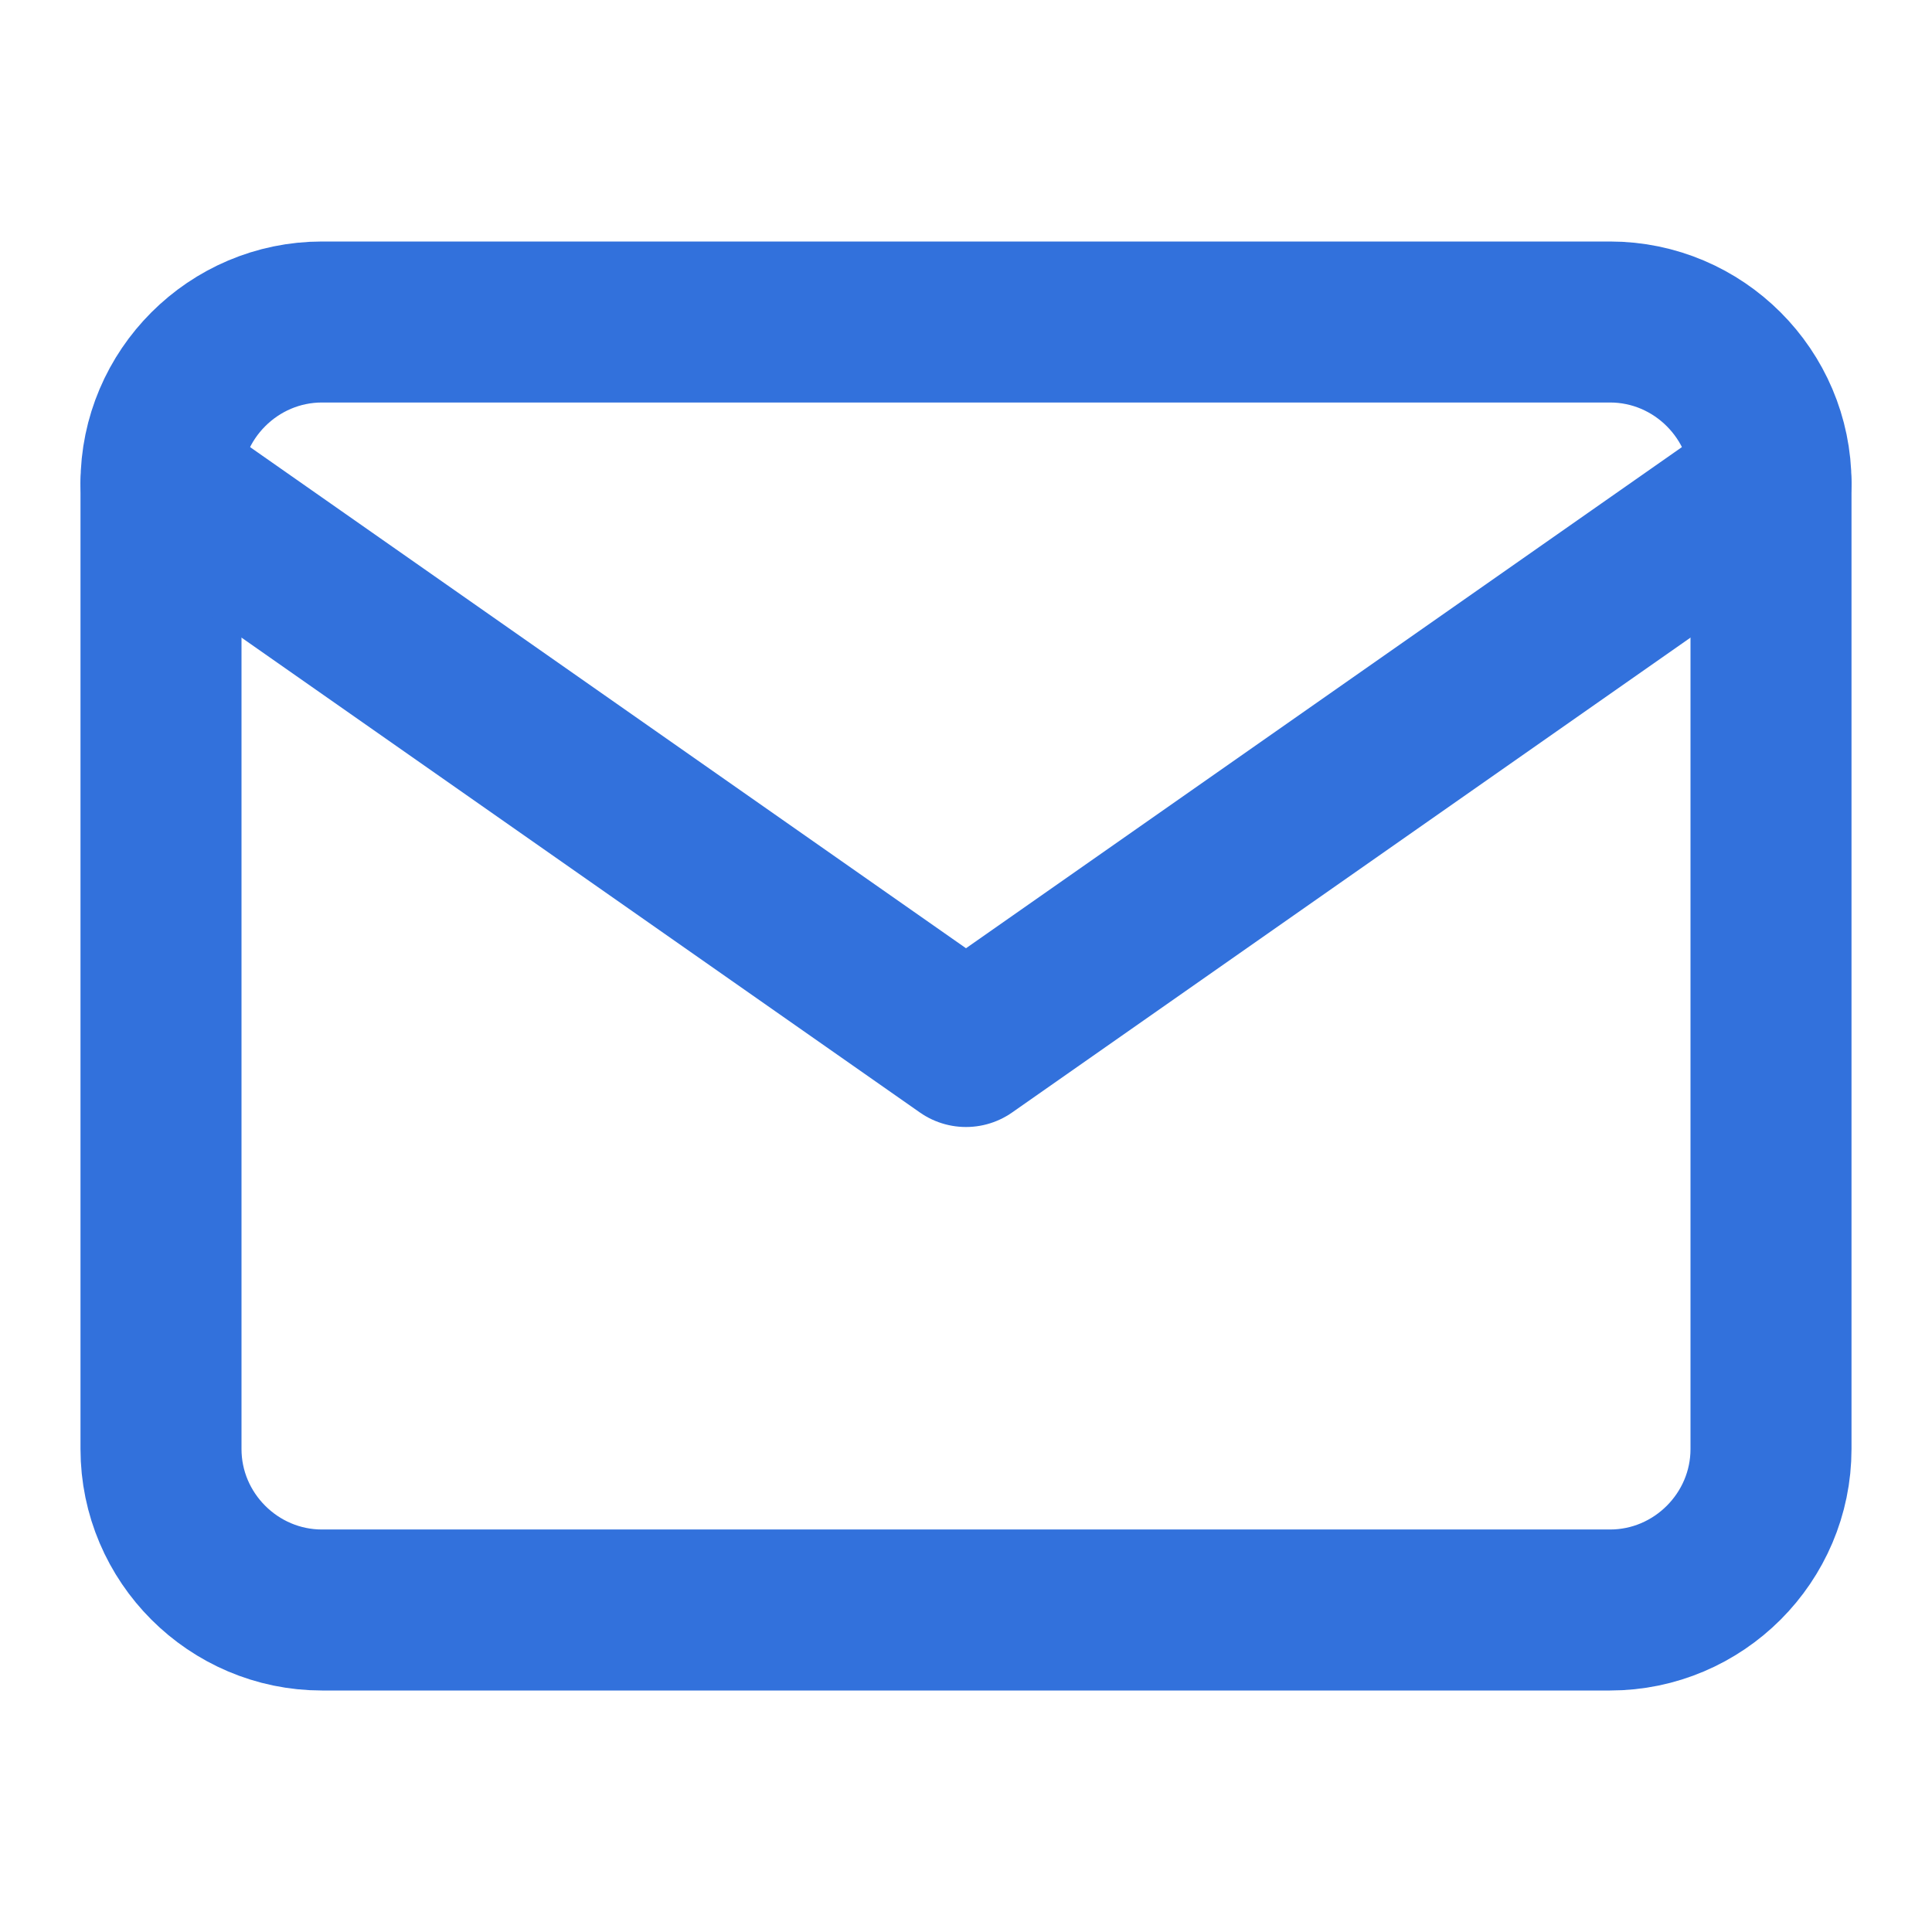
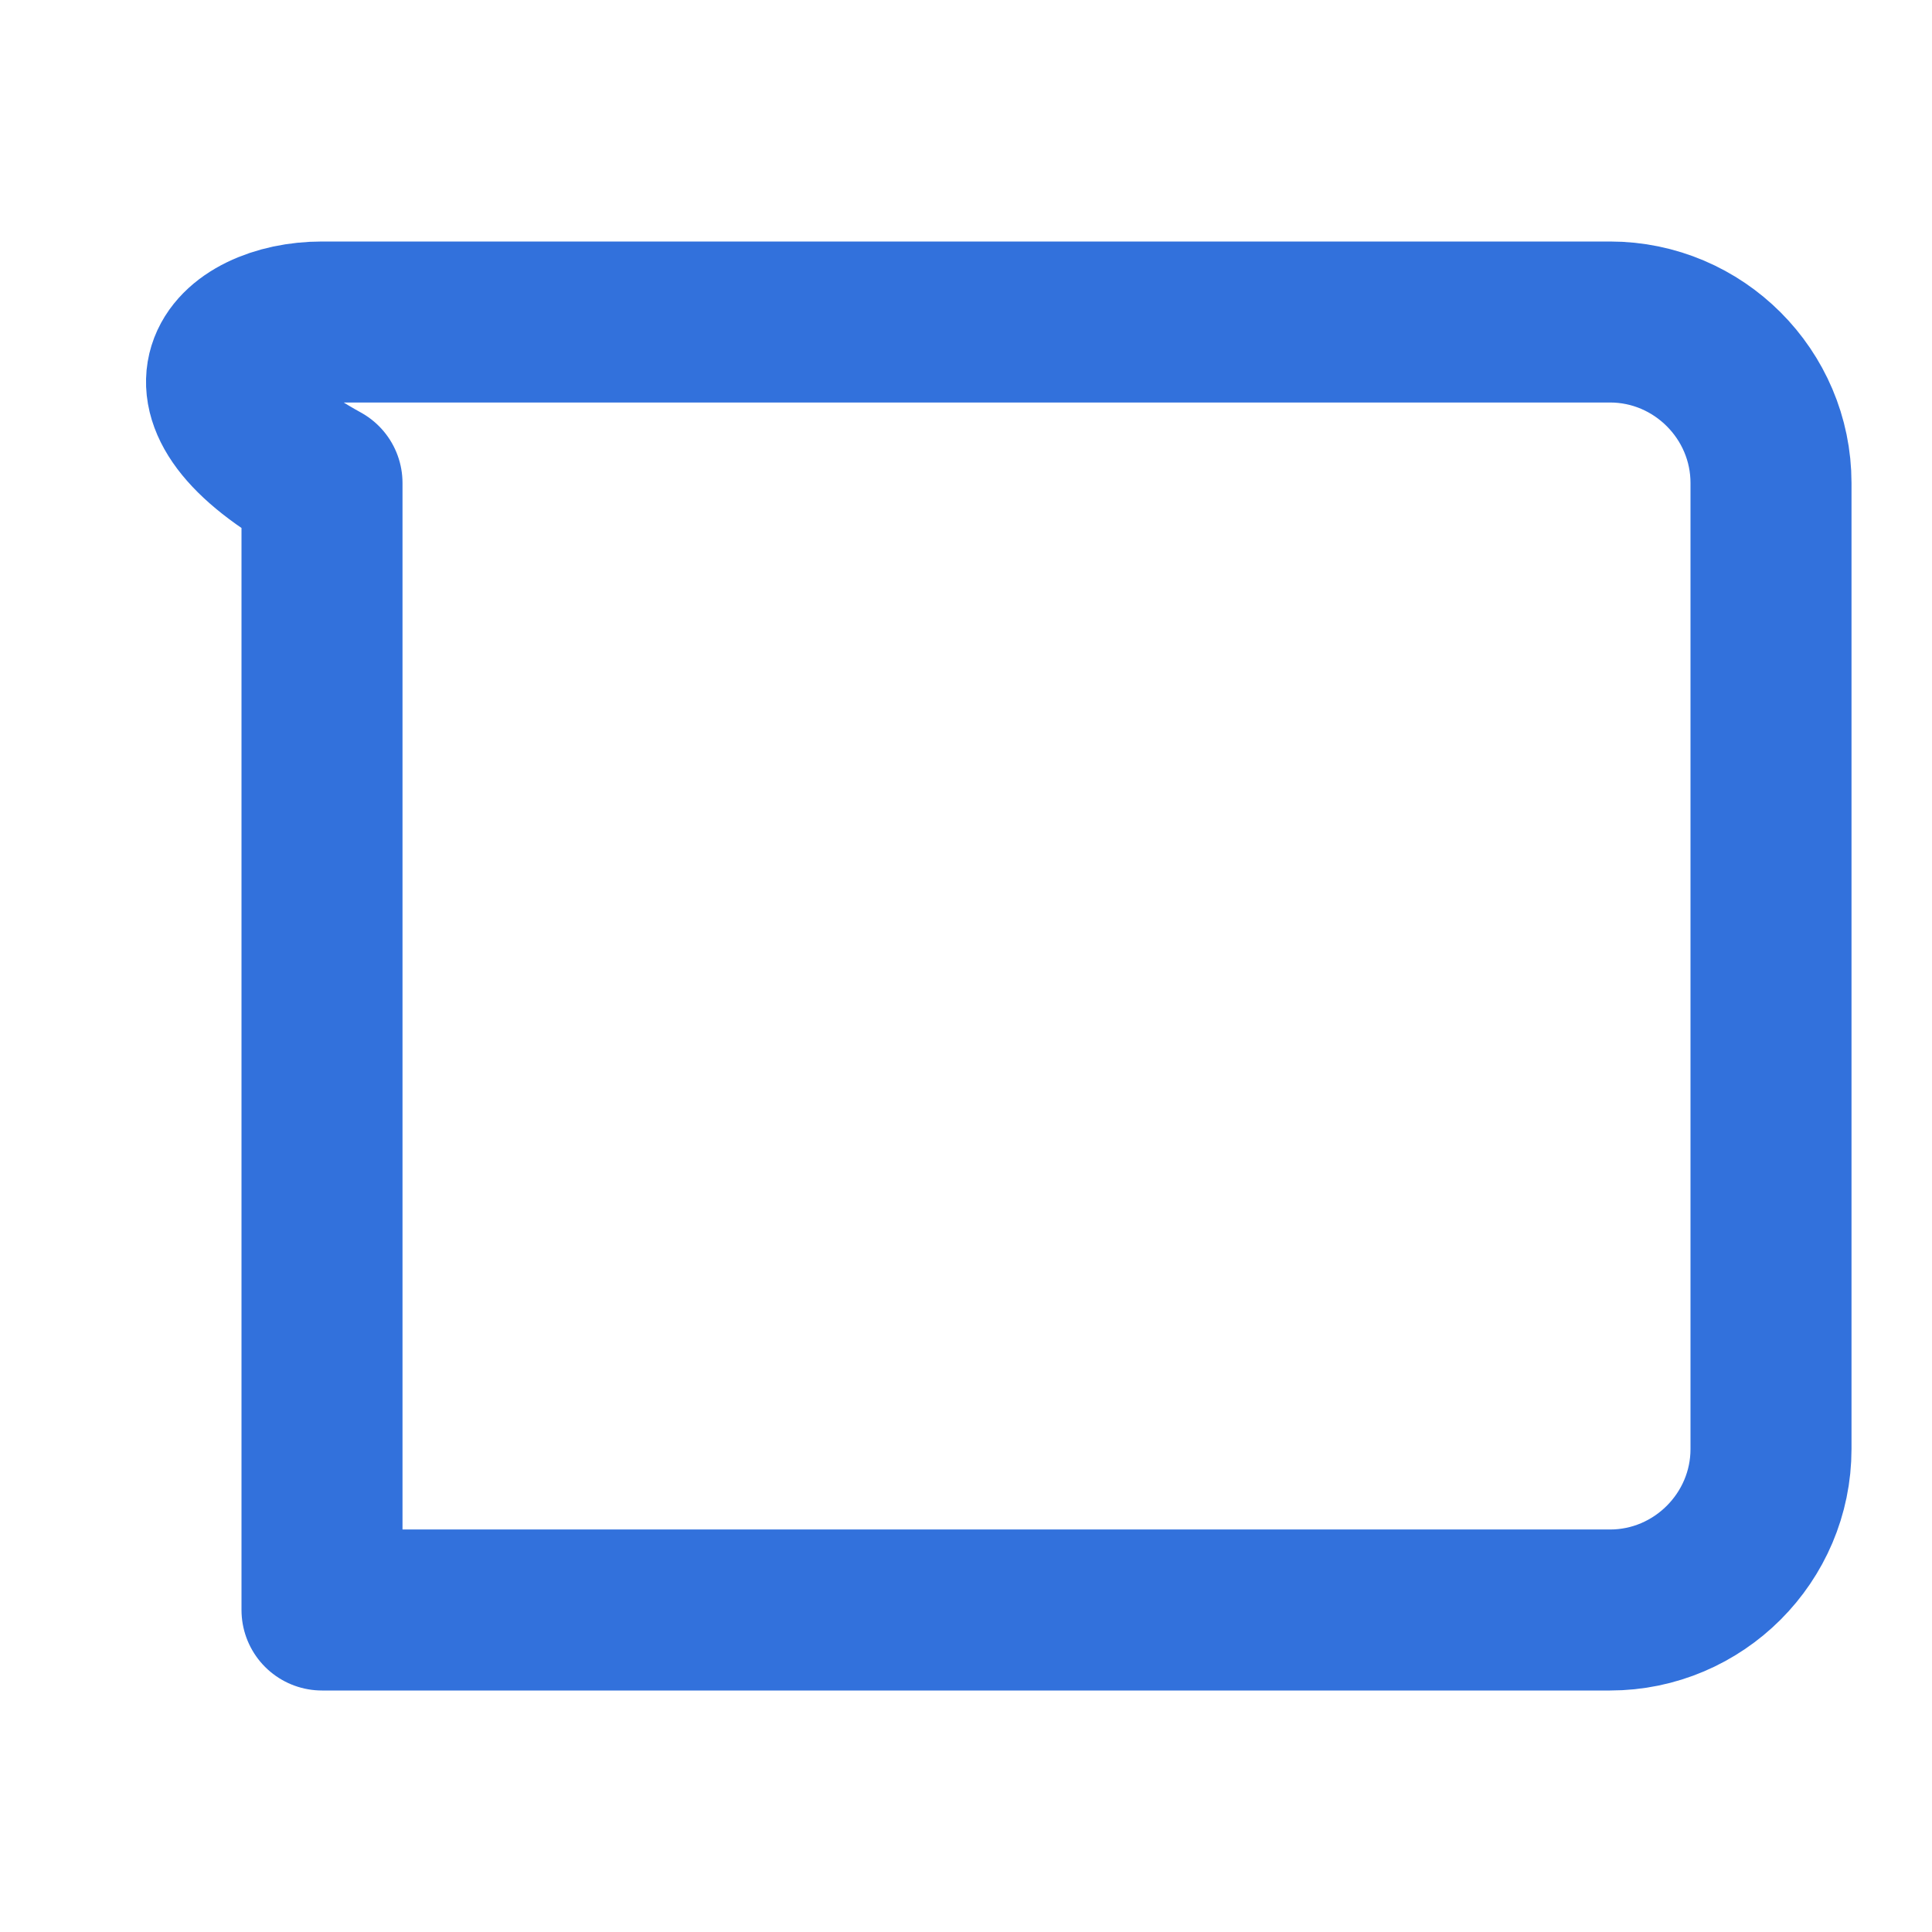
<svg xmlns="http://www.w3.org/2000/svg" width="24" height="24" viewBox="0 0 24 24" fill="none">
-   <path d="M4 4H20C21.1 4 22 4.9 22 6V18C22 19.1 21.1 20 20 20H4C2.9 20 2 19.1 2 18V6C2 4.9 2.9 4 4 4Z" stroke="#3271DC" stroke-width="2" stroke-linecap="round" stroke-linejoin="round" />
-   <path d="M22 6L12 13L2 6" stroke="#3271DC" stroke-width="2" stroke-linecap="round" stroke-linejoin="round" />
+   <path d="M4 4H20C21.1 4 22 4.9 22 6V18C22 19.1 21.1 20 20 20H4V6C2 4.9 2.9 4 4 4Z" stroke="#3271DC" stroke-width="2" stroke-linecap="round" stroke-linejoin="round" />
</svg>